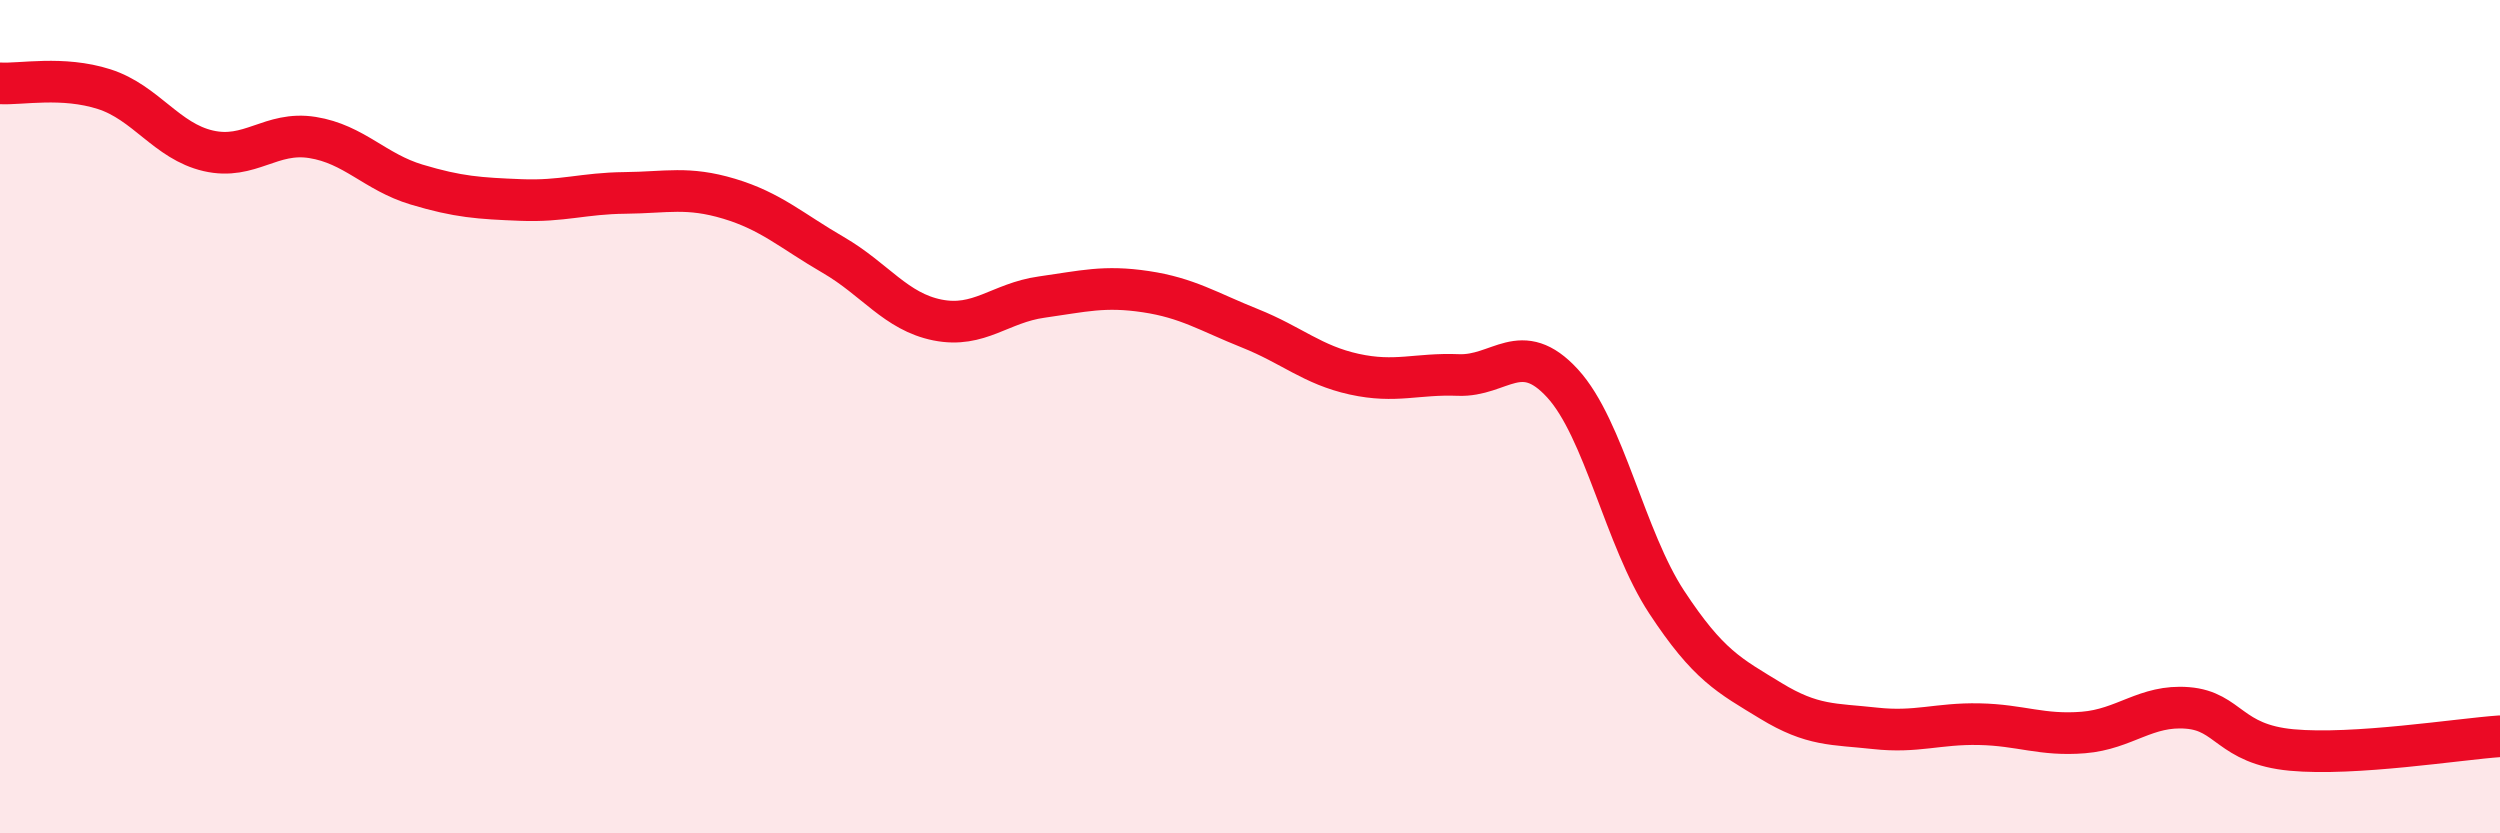
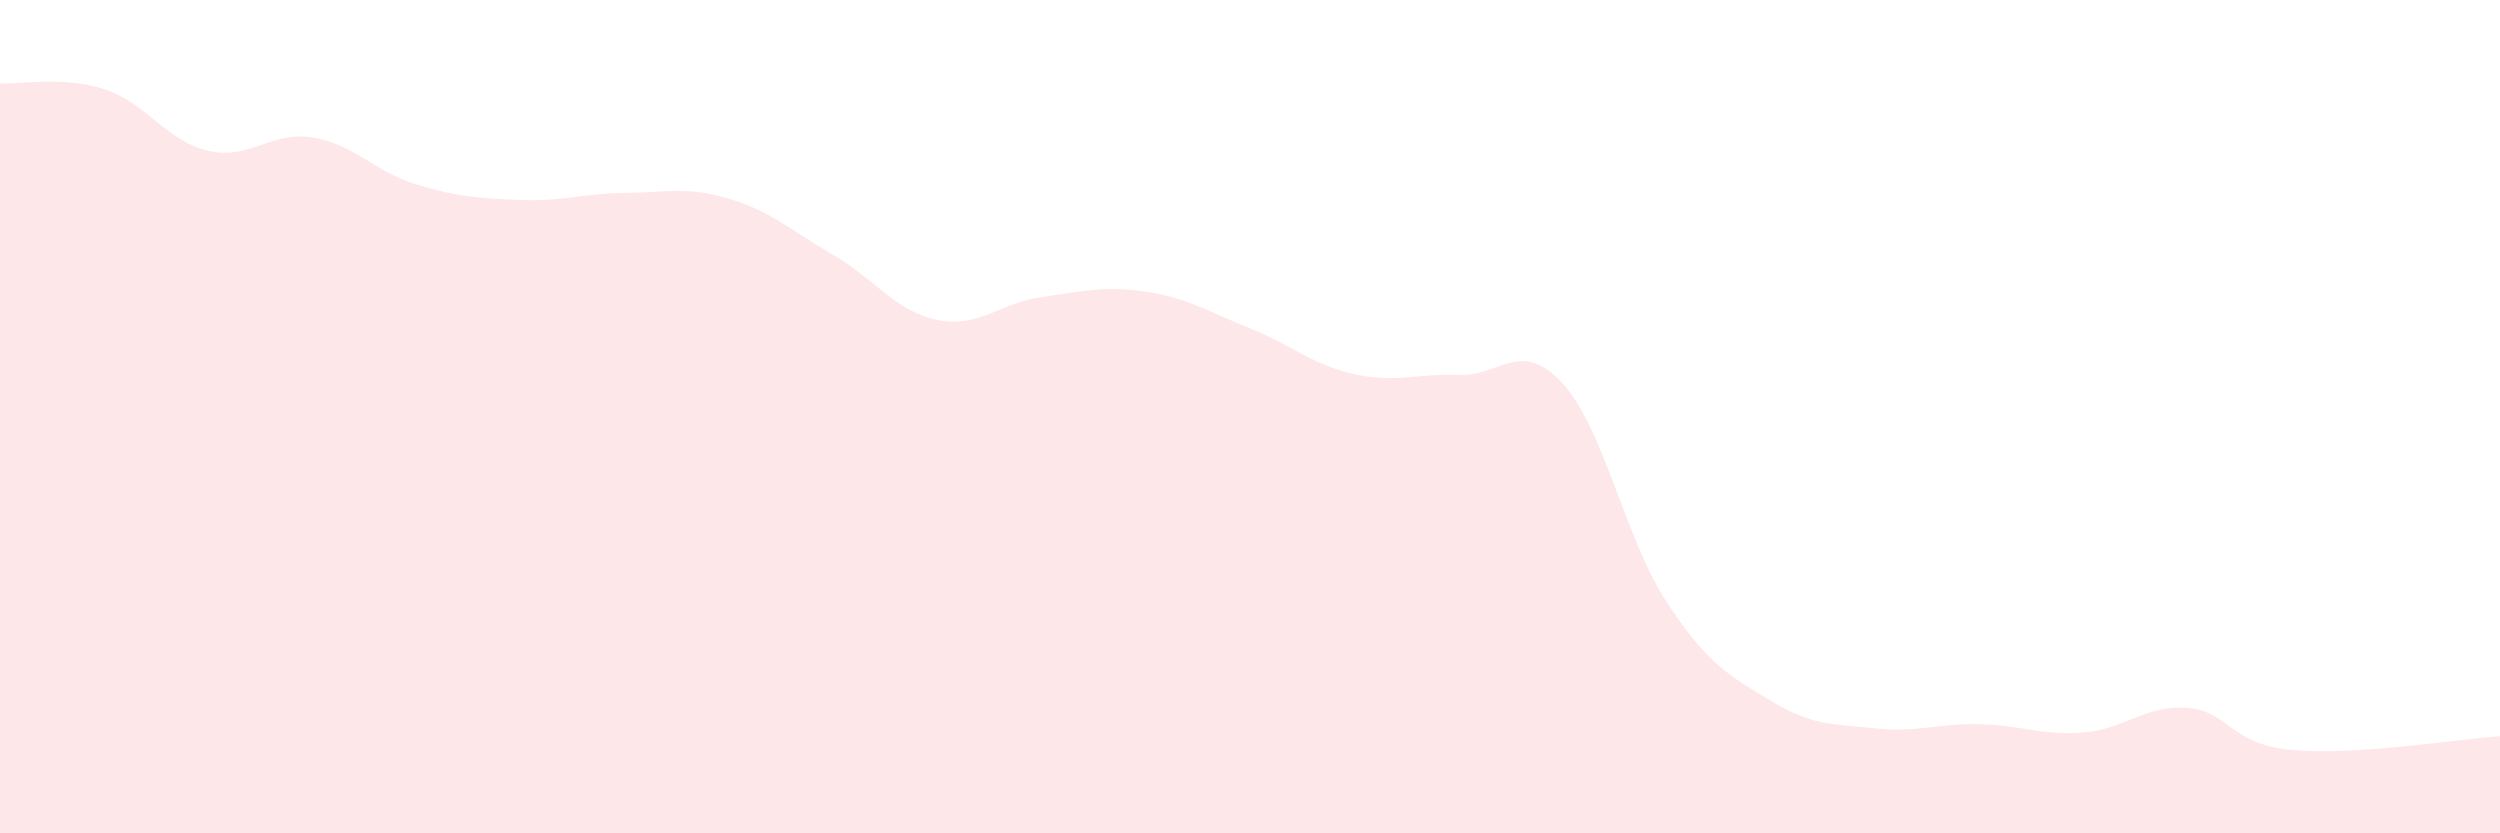
<svg xmlns="http://www.w3.org/2000/svg" width="60" height="20" viewBox="0 0 60 20">
  <path d="M 0,2 C 0.5,2.03 1.5,1.82 2.5,2.14 C 3.5,2.46 4,3.39 5,3.62 C 6,3.85 6.5,3.14 7.5,3.3 C 8.5,3.46 9,4.13 10,4.43 C 11,4.73 11.5,4.76 12.5,4.8 C 13.5,4.84 14,4.64 15,4.63 C 16,4.62 16.5,4.47 17.5,4.77 C 18.5,5.07 19,5.54 20,6.12 C 21,6.7 21.5,7.48 22.5,7.68 C 23.5,7.88 24,7.27 25,7.13 C 26,6.99 26.5,6.85 27.5,7 C 28.5,7.15 29,7.48 30,7.88 C 31,8.28 31.5,8.76 32.5,8.98 C 33.5,9.2 34,8.96 35,9 C 36,9.04 36.5,8.11 37.5,9.2 C 38.5,10.29 39,12.93 40,14.45 C 41,15.97 41.5,16.21 42.5,16.82 C 43.5,17.43 44,17.37 45,17.48 C 46,17.59 46.5,17.36 47.5,17.38 C 48.5,17.4 49,17.66 50,17.58 C 51,17.5 51.5,16.91 52.5,16.99 C 53.5,17.07 53.5,17.86 55,18 C 56.5,18.14 59,17.74 60,17.67L60 20L0 20Z" fill="#EB0A25" opacity="0.1" stroke-linecap="round" stroke-linejoin="round" />
-   <path d="M 0,2 C 0.5,2.03 1.5,1.82 2.5,2.14 C 3.5,2.46 4,3.39 5,3.62 C 6,3.85 6.5,3.14 7.5,3.3 C 8.5,3.46 9,4.13 10,4.43 C 11,4.73 11.5,4.76 12.5,4.8 C 13.5,4.84 14,4.64 15,4.63 C 16,4.62 16.5,4.47 17.5,4.77 C 18.5,5.07 19,5.54 20,6.12 C 21,6.7 21.5,7.48 22.5,7.68 C 23.5,7.88 24,7.27 25,7.13 C 26,6.99 26.5,6.85 27.5,7 C 28.5,7.15 29,7.48 30,7.88 C 31,8.28 31.5,8.76 32.5,8.98 C 33.5,9.2 34,8.96 35,9 C 36,9.04 36.5,8.11 37.5,9.2 C 38.5,10.29 39,12.93 40,14.45 C 41,15.97 41.5,16.21 42.5,16.82 C 43.5,17.43 44,17.37 45,17.48 C 46,17.59 46.5,17.36 47.5,17.38 C 48.5,17.4 49,17.66 50,17.58 C 51,17.5 51.5,16.91 52.5,16.99 C 53.5,17.07 53.5,17.86 55,18 C 56.5,18.14 59,17.74 60,17.67" stroke="#EB0A25" stroke-width="1" fill="none" stroke-linecap="round" stroke-linejoin="round" />
</svg>